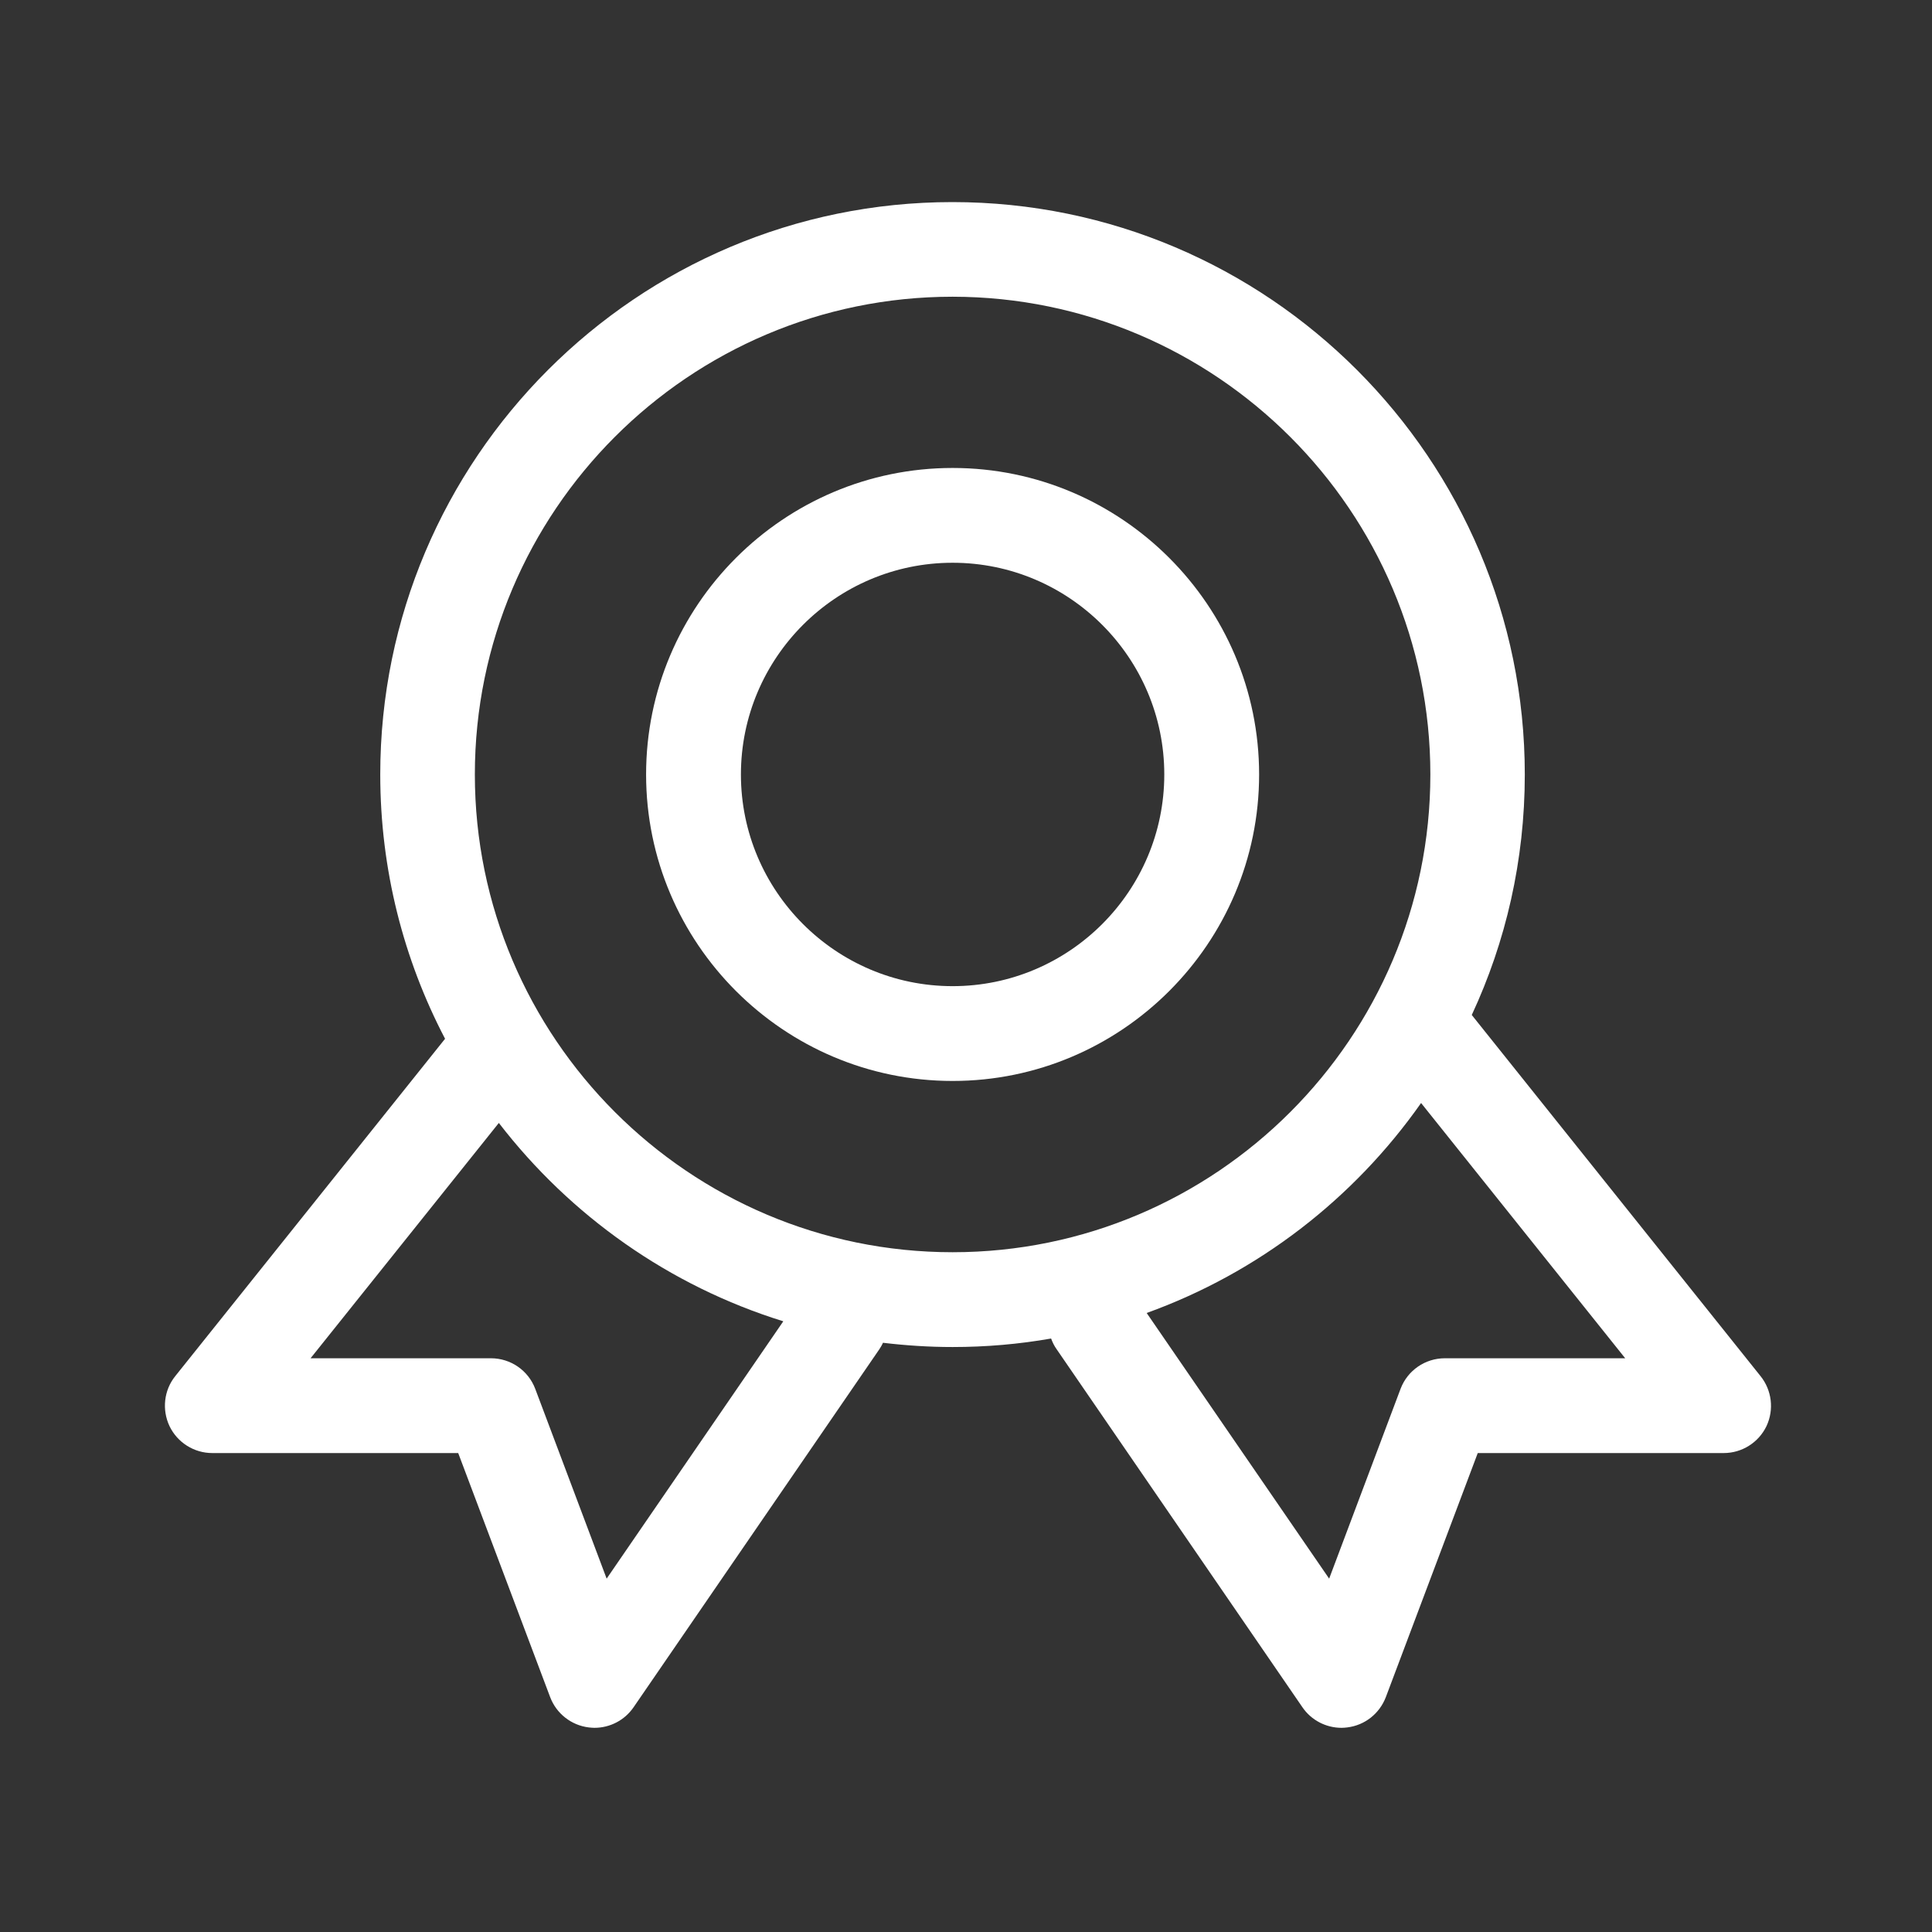
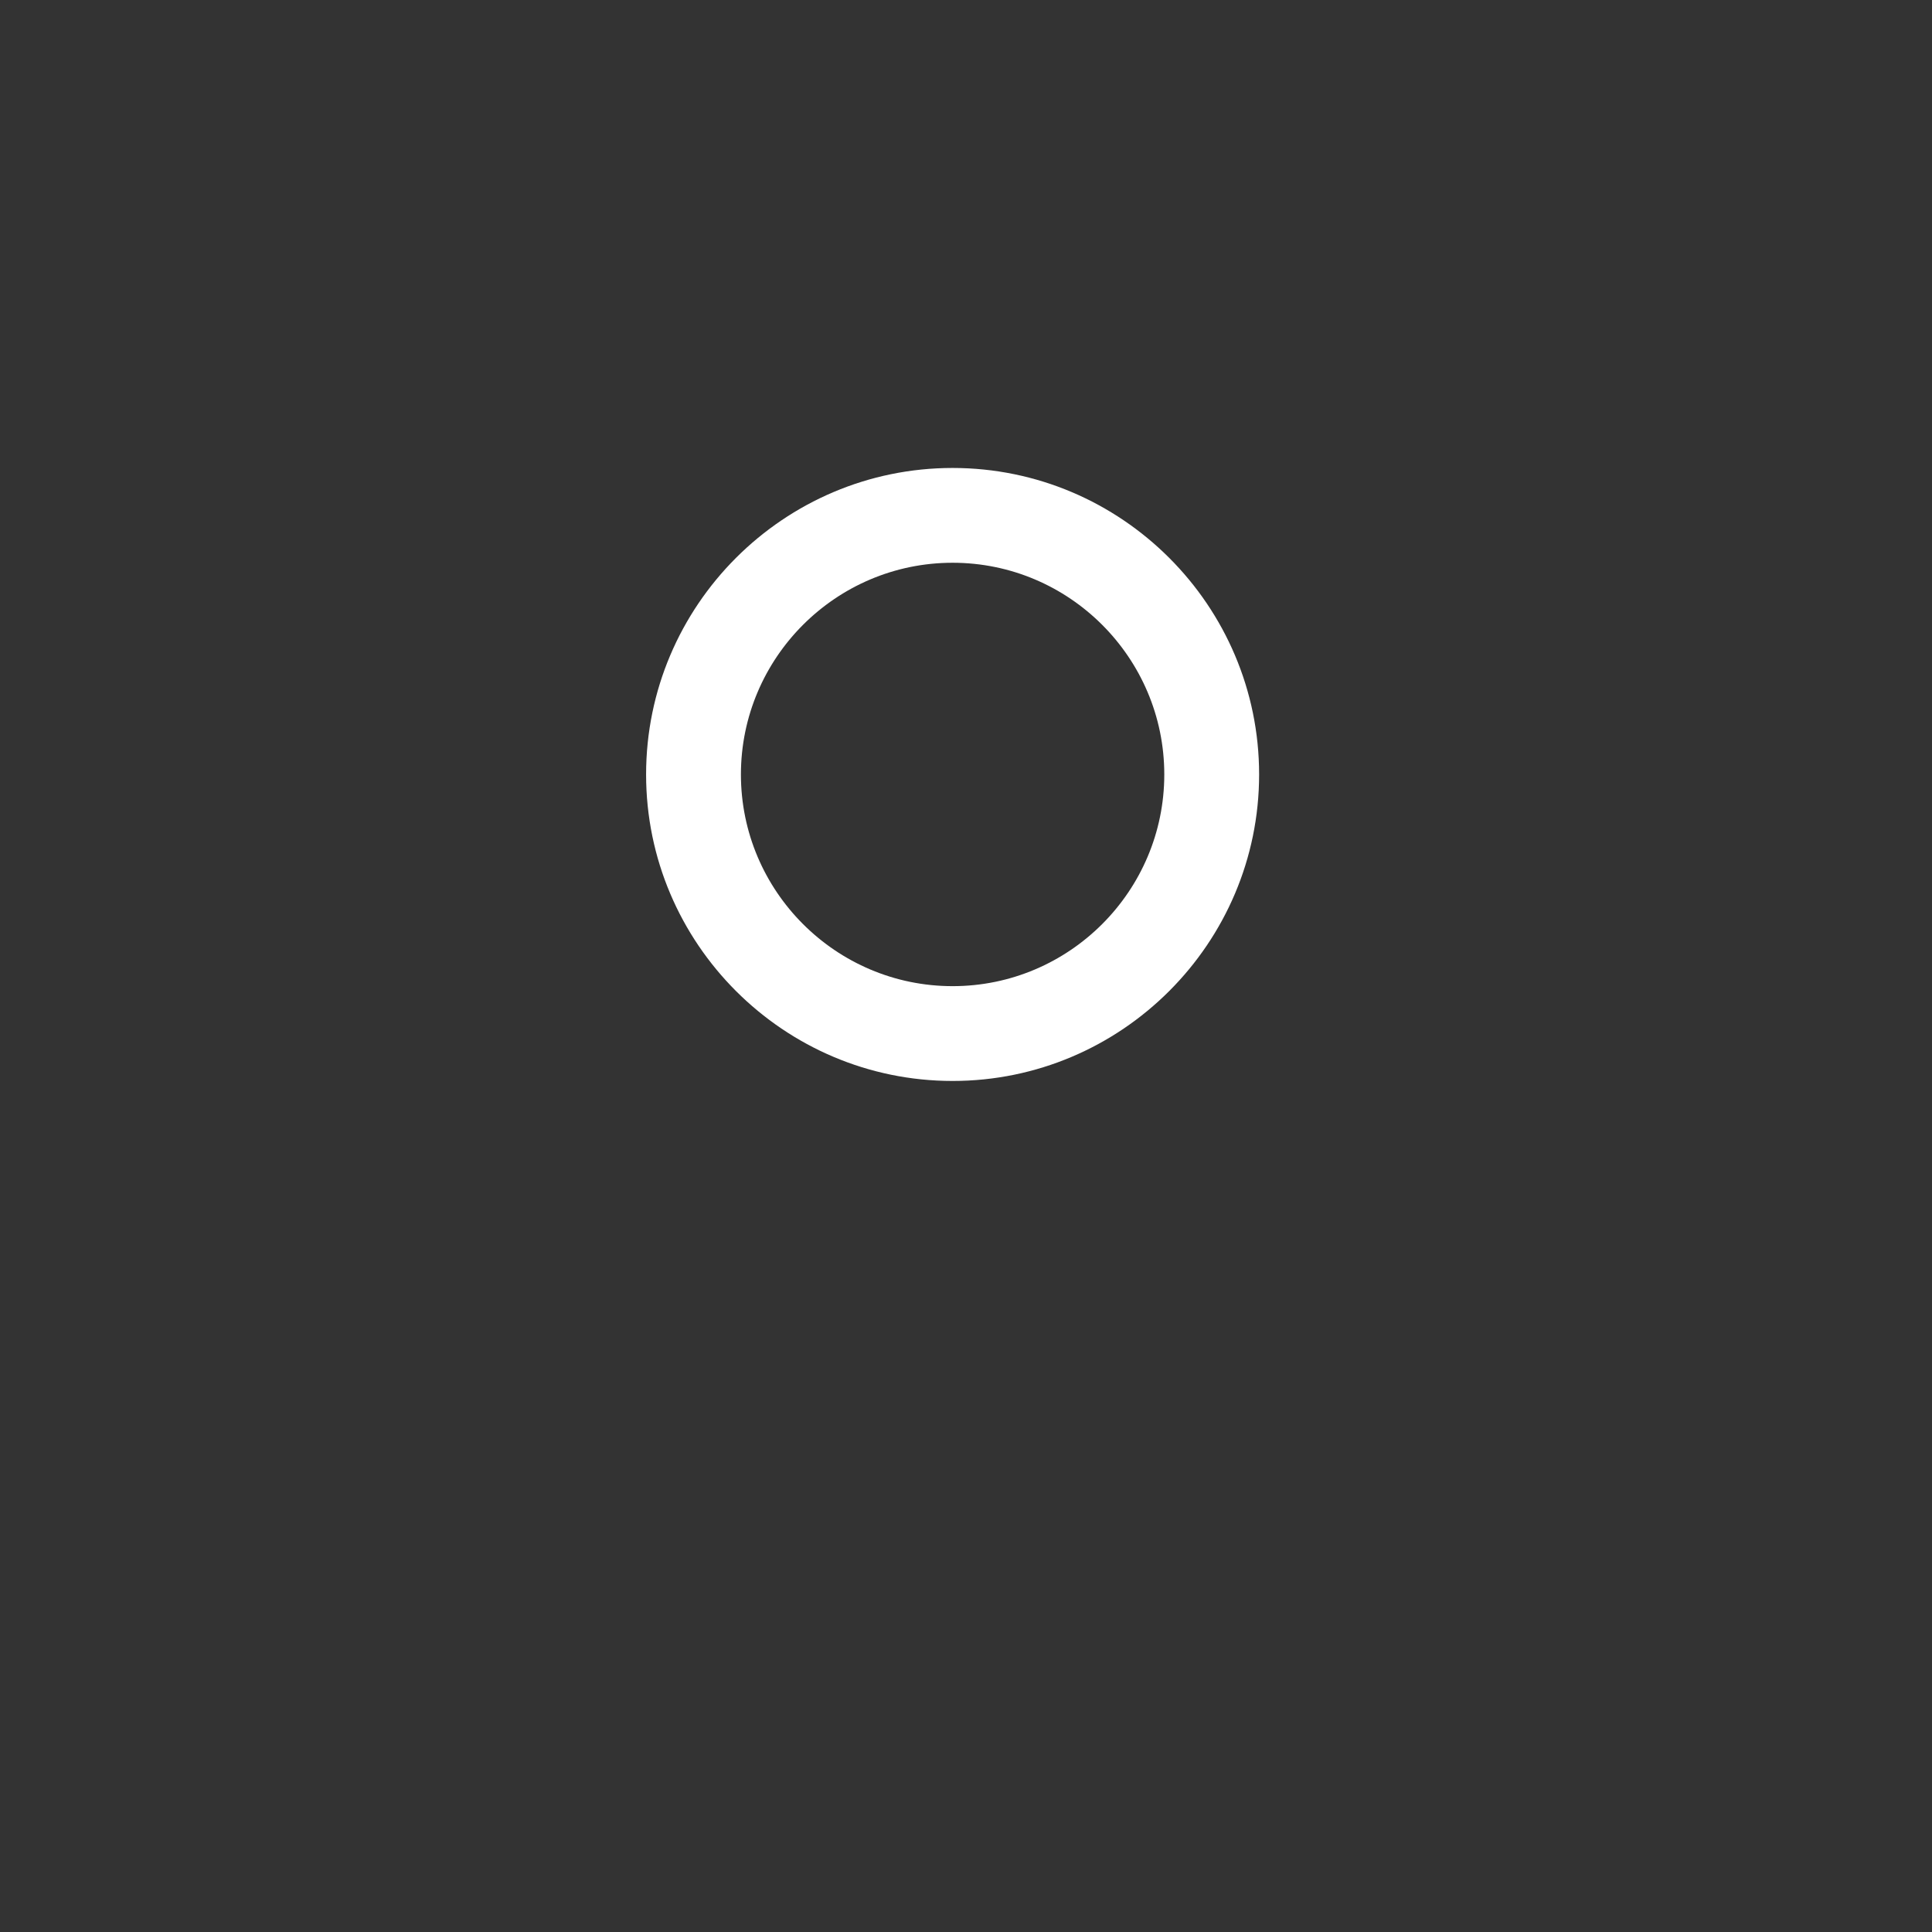
<svg xmlns="http://www.w3.org/2000/svg" width="60" height="60" viewBox="0 0 60 60" fill="none">
  <rect x="0" y="0" width="60" height="60" fill="#333333" stroke="none" />
  <path d="M29.584 33.57C24.338 33.57 20.065 29.298 20.065 24.052C20.065 18.805 24.338 14.533 29.584 14.533C34.83 14.533 39.103 18.805 39.103 24.052C39.103 29.298 34.83 33.57 29.584 33.57ZM29.584 17.477C25.96 17.477 23.01 20.428 23.01 24.052C23.01 27.675 25.96 30.626 29.584 30.626C33.208 30.626 36.158 27.675 36.158 24.052C36.158 20.428 33.208 17.477 29.584 17.477Z" fill="white" />
-   <path d="M54.673 42.734L45.707 31.521C46.765 29.25 47.354 26.72 47.354 24.052C47.354 14.251 39.379 6.276 29.578 6.276C19.777 6.276 11.809 14.251 11.809 24.052C11.809 27.008 12.536 29.802 13.822 32.26L5.445 42.734C5.09 43.173 5.024 43.78 5.265 44.291C5.511 44.802 6.028 45.126 6.593 45.126H14.23L17.085 52.704C17.277 53.215 17.74 53.581 18.287 53.647C18.347 53.653 18.407 53.659 18.461 53.659C18.942 53.659 19.398 53.425 19.675 53.022L27.307 41.905C27.349 41.839 27.391 41.773 27.421 41.701C28.13 41.785 28.851 41.833 29.584 41.833C30.63 41.833 31.651 41.743 32.643 41.569C32.685 41.683 32.739 41.797 32.817 41.905L40.449 53.022C40.725 53.425 41.182 53.659 41.663 53.659C41.723 53.659 41.783 53.653 41.837 53.647C42.384 53.581 42.841 53.221 43.039 52.704L45.893 45.126H53.531C54.096 45.126 54.613 44.802 54.859 44.291C55.1 43.78 55.028 43.173 54.673 42.734ZM18.84 49.026L16.622 43.131C16.406 42.56 15.859 42.182 15.246 42.182H9.645L15.492 34.874C17.71 37.753 20.781 39.934 24.326 41.034L18.84 49.026ZM14.747 24.052C14.747 15.873 21.399 9.215 29.584 9.215C37.763 9.221 44.421 15.873 44.421 24.052C44.421 32.23 37.763 38.889 29.584 38.889C21.405 38.889 14.747 32.23 14.747 24.052ZM44.872 42.182C44.259 42.182 43.712 42.56 43.496 43.131L41.278 49.026L35.611 40.776C39.079 39.526 42.047 37.224 44.133 34.255L50.472 42.182H44.872Z" fill="white" />
</svg>